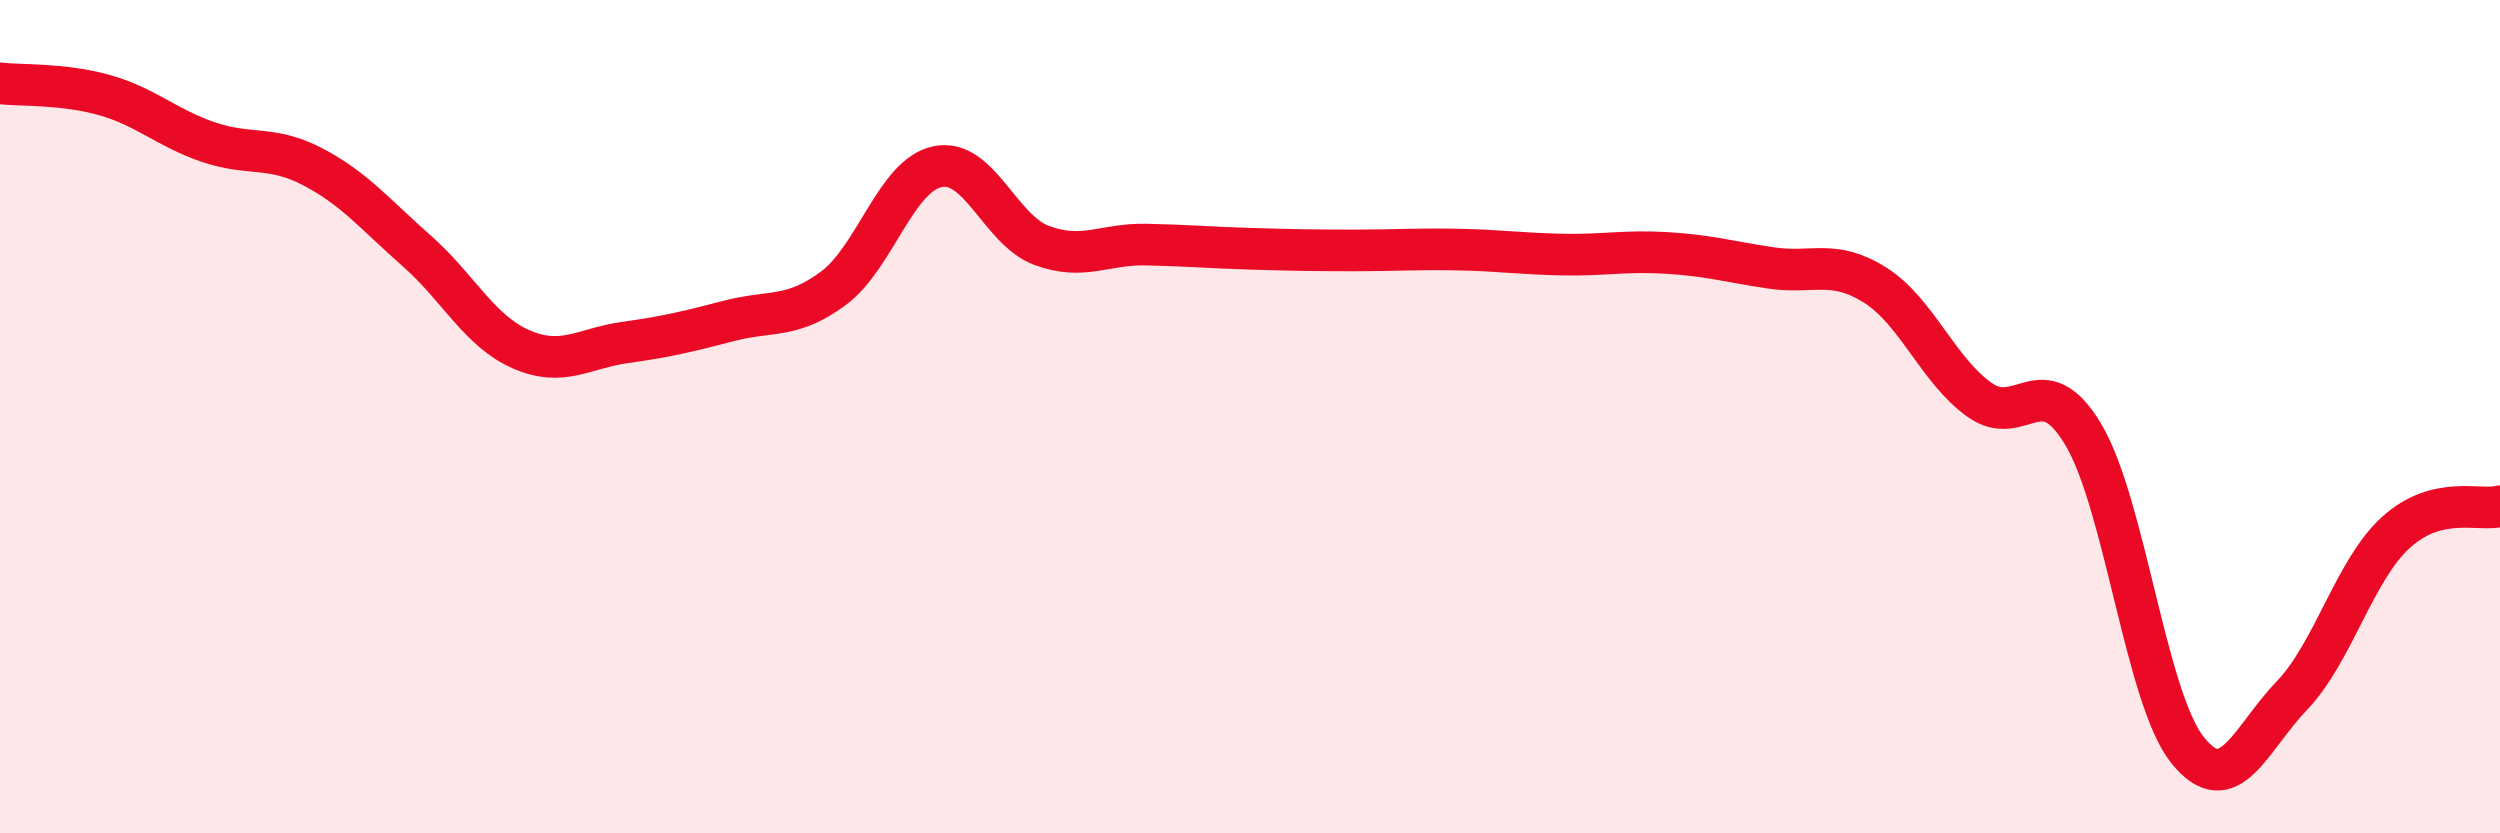
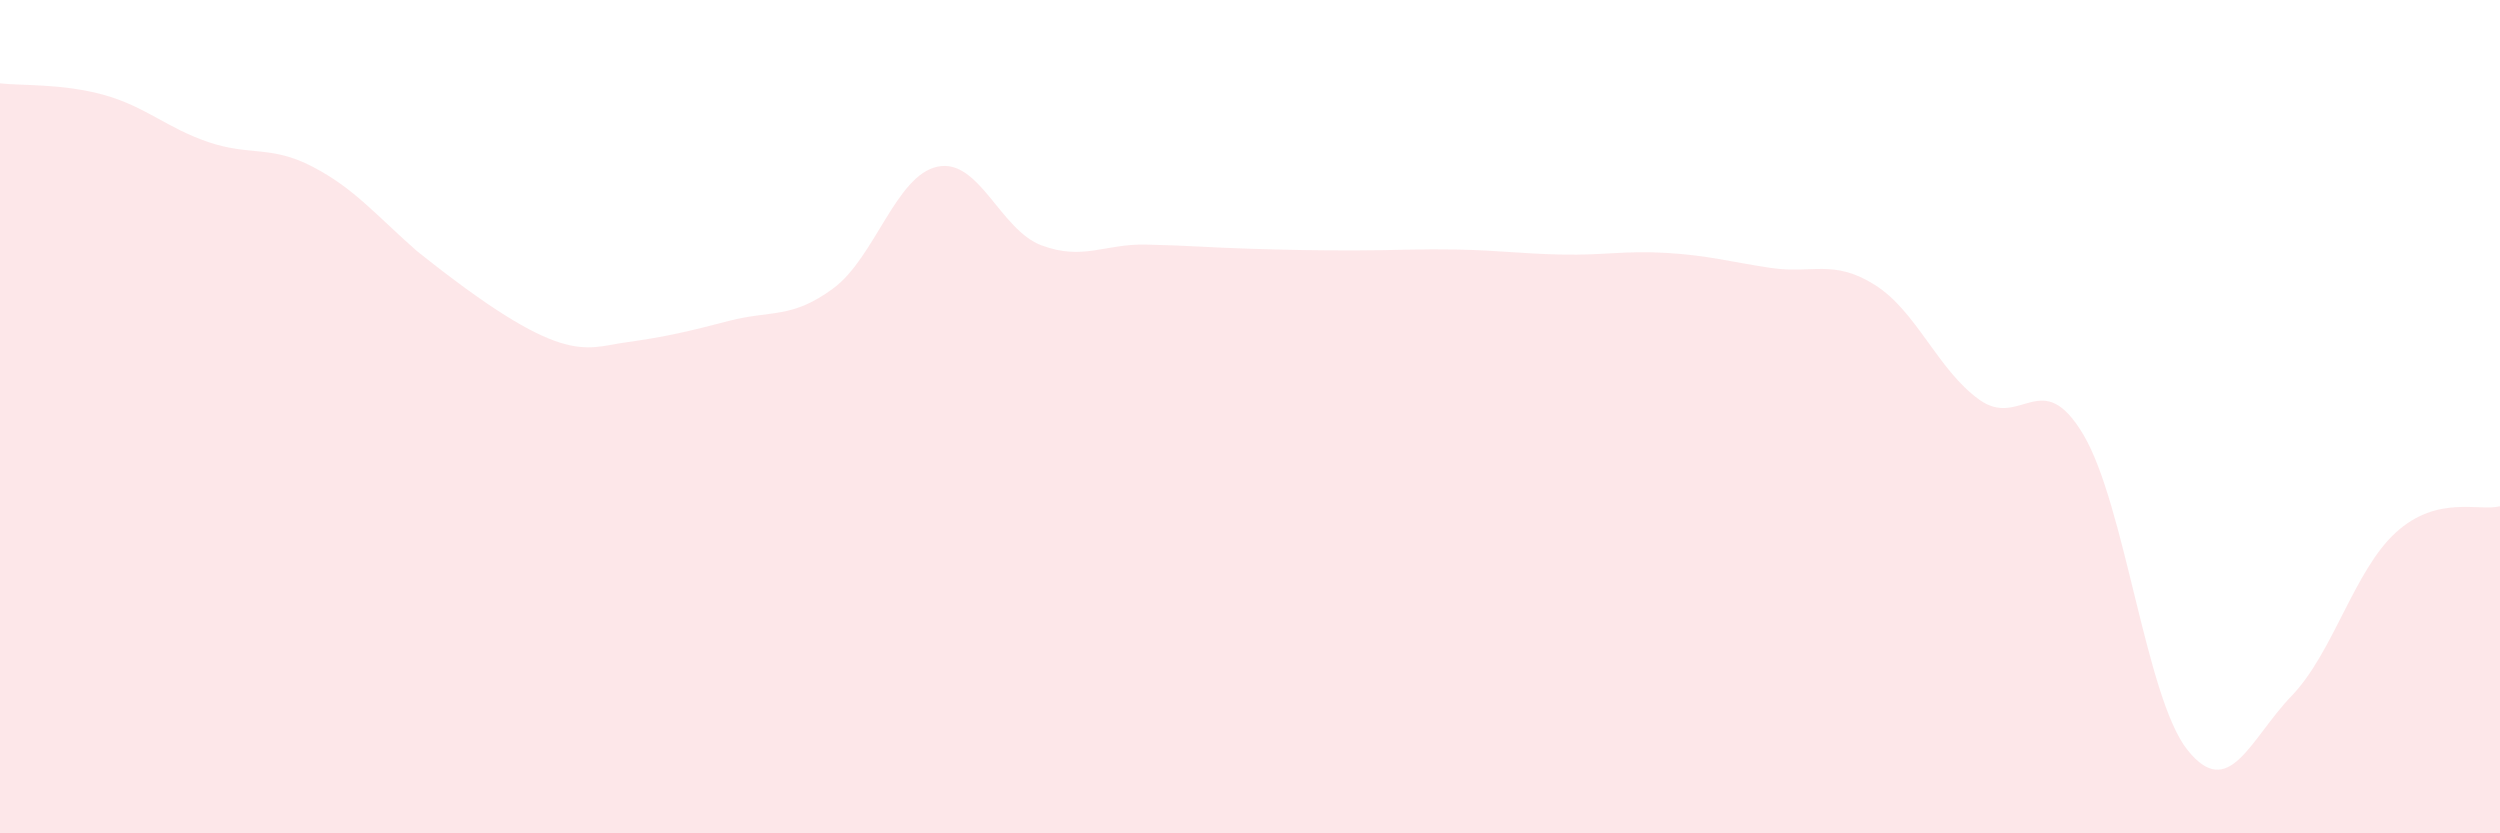
<svg xmlns="http://www.w3.org/2000/svg" width="60" height="20" viewBox="0 0 60 20">
-   <path d="M 0,2 C 0.5,2.06 1.5,2 2.5,2.28 C 3.5,2.56 4,3.07 5,3.41 C 6,3.75 6.5,3.48 7.5,4 C 8.5,4.52 9,5.14 10,6.02 C 11,6.9 11.5,7.94 12.5,8.38 C 13.5,8.82 14,8.36 15,8.22 C 16,8.08 16.5,7.96 17.5,7.7 C 18.5,7.44 19,7.66 20,6.92 C 21,6.18 21.5,4.21 22.5,4 C 23.5,3.79 24,5.52 25,5.89 C 26,6.26 26.5,5.85 27.5,5.87 C 28.5,5.89 29,5.94 30,5.97 C 31,6 31.5,6.01 32.5,6.01 C 33.5,6.01 34,5.97 35,5.99 C 36,6.01 36.5,6.09 37.5,6.11 C 38.5,6.13 39,6.01 40,6.07 C 41,6.13 41.5,6.28 42.5,6.43 C 43.5,6.58 44,6.21 45,6.84 C 46,7.47 46.5,8.87 47.5,9.59 C 48.5,10.31 49,8.75 50,10.43 C 51,12.11 51.5,16.75 52.5,18 C 53.5,19.25 54,17.74 55,16.7 C 56,15.66 56.5,13.69 57.5,12.78 C 58.5,11.87 59.5,12.28 60,12.15L60 20L0 20Z" fill="#EB0A25" opacity="0.1" stroke-linecap="round" stroke-linejoin="round" />
-   <path d="M 0,2 C 0.5,2.06 1.5,2 2.5,2.28 C 3.5,2.56 4,3.07 5,3.41 C 6,3.75 6.5,3.48 7.5,4 C 8.5,4.52 9,5.14 10,6.02 C 11,6.9 11.5,7.94 12.5,8.38 C 13.5,8.82 14,8.36 15,8.22 C 16,8.08 16.5,7.96 17.5,7.7 C 18.5,7.44 19,7.66 20,6.92 C 21,6.18 21.5,4.21 22.5,4 C 23.5,3.79 24,5.52 25,5.89 C 26,6.26 26.5,5.85 27.5,5.87 C 28.5,5.89 29,5.94 30,5.97 C 31,6 31.5,6.01 32.5,6.01 C 33.5,6.01 34,5.97 35,5.99 C 36,6.01 36.5,6.09 37.5,6.11 C 38.5,6.13 39,6.01 40,6.07 C 41,6.13 41.5,6.28 42.5,6.43 C 43.5,6.58 44,6.21 45,6.84 C 46,7.47 46.5,8.87 47.5,9.59 C 48.5,10.31 49,8.75 50,10.43 C 51,12.11 51.5,16.75 52.5,18 C 53.5,19.25 54,17.74 55,16.7 C 56,15.66 56.5,13.69 57.5,12.78 C 58.5,11.87 59.5,12.28 60,12.15" stroke="#EB0A25" stroke-width="1" fill="none" stroke-linecap="round" stroke-linejoin="round" />
+   <path d="M 0,2 C 0.5,2.06 1.5,2 2.5,2.28 C 3.5,2.56 4,3.07 5,3.41 C 6,3.75 6.5,3.48 7.5,4 C 8.5,4.52 9,5.14 10,6.02 C 13.5,8.82 14,8.36 15,8.22 C 16,8.08 16.5,7.96 17.5,7.7 C 18.5,7.44 19,7.66 20,6.92 C 21,6.18 21.5,4.21 22.5,4 C 23.5,3.79 24,5.52 25,5.89 C 26,6.26 26.5,5.85 27.5,5.87 C 28.5,5.89 29,5.94 30,5.97 C 31,6 31.5,6.01 32.5,6.01 C 33.5,6.01 34,5.97 35,5.99 C 36,6.01 36.5,6.09 37.5,6.11 C 38.5,6.13 39,6.01 40,6.07 C 41,6.13 41.5,6.28 42.5,6.43 C 43.5,6.58 44,6.21 45,6.84 C 46,7.47 46.5,8.87 47.5,9.59 C 48.5,10.31 49,8.75 50,10.43 C 51,12.11 51.5,16.75 52.5,18 C 53.5,19.25 54,17.74 55,16.7 C 56,15.66 56.5,13.69 57.5,12.78 C 58.5,11.87 59.5,12.28 60,12.15L60 20L0 20Z" fill="#EB0A25" opacity="0.1" stroke-linecap="round" stroke-linejoin="round" />
</svg>